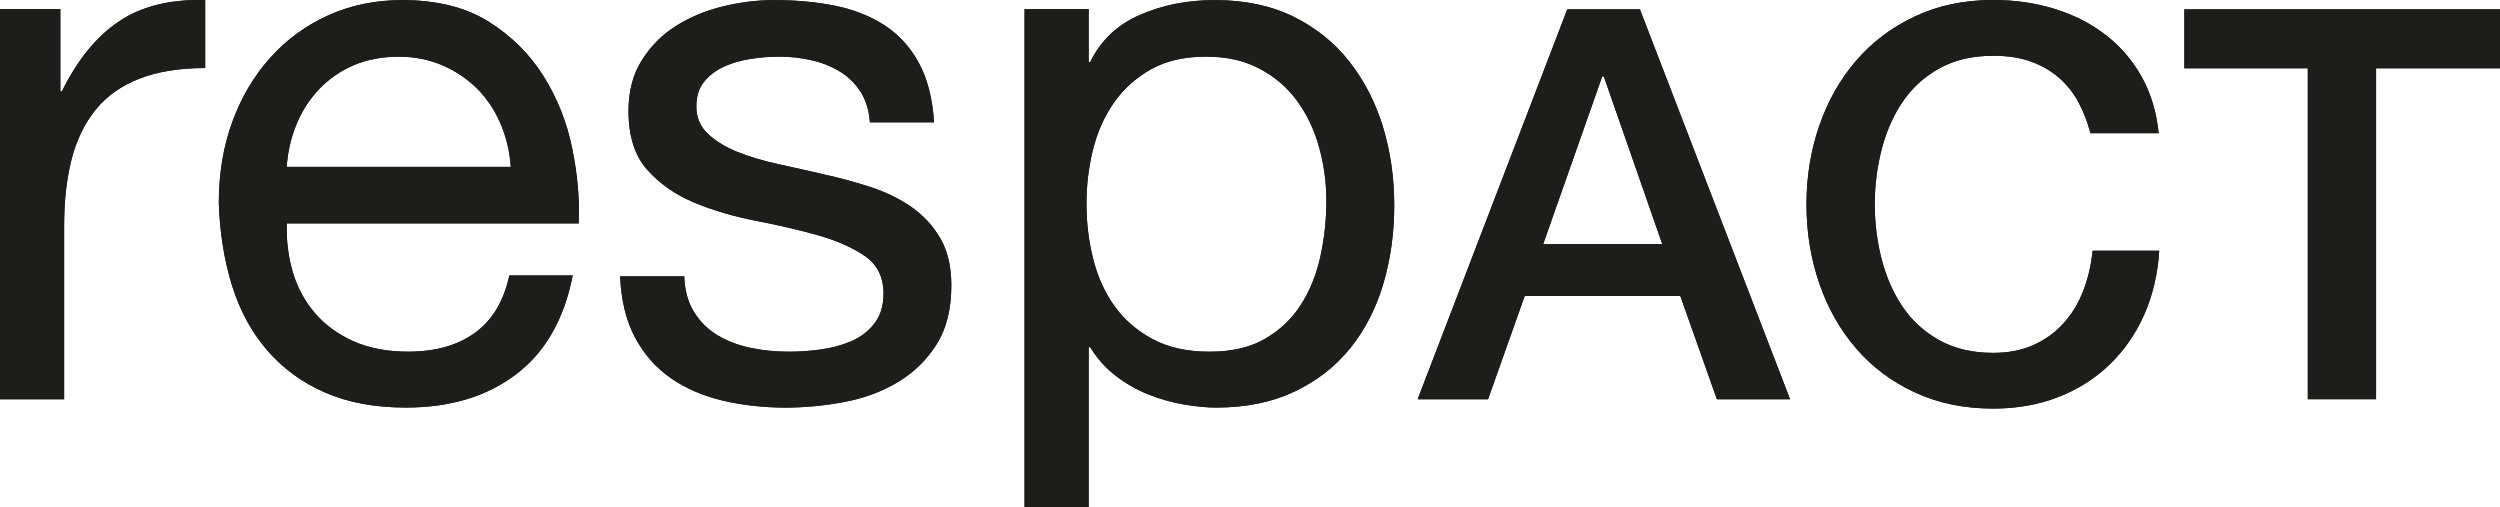
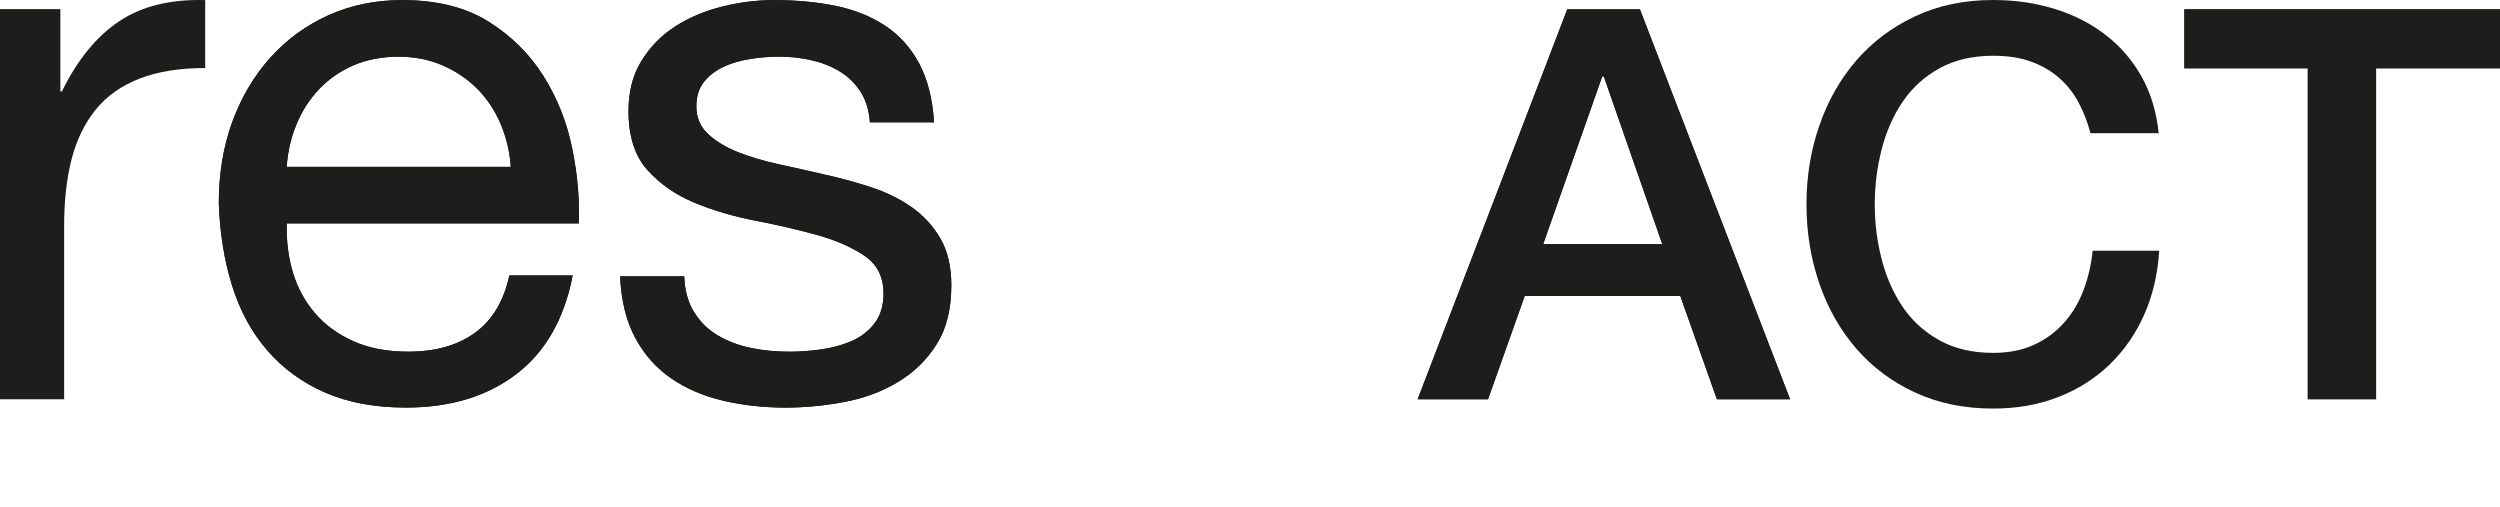
<svg xmlns="http://www.w3.org/2000/svg" id="Ebene_1" data-name="Ebene 1" viewBox="0 0 788.18 159.89">
  <g>
-     <path d="M19.03,2.88v25.93h.49c4.91-9.99,10.93-17.36,18.07-22.12C44.71,1.93,53.76-.28,64.69.03v21.42c-8.07,0-14.98,1.11-20.69,3.33-5.71,2.22-10.31,5.46-13.8,9.75-3.47,4.29-6.02,9.48-7.61,15.59-1.57,6.11-2.37,13.12-2.37,21.05v54.71H0V2.88h19.03Z" style="fill: #1d1d1b;" />
    <path d="M162.69,118.01c-9.18,6.98-20.77,10.48-34.71,10.48-9.84,0-18.36-1.59-25.57-4.77-7.23-3.16-13.3-7.61-18.21-13.32-4.91-5.71-8.61-12.52-11.06-20.45-2.46-7.93-3.85-16.57-4.16-25.93,0-9.36,1.44-17.92,4.29-25.68,2.85-7.78,6.86-14.51,12.01-20.22,5.13-5.71,11.24-10.15,18.3-13.33C110.64,1.62,118.38.03,126.79.03c10.93,0,20.02,2.27,27.23,6.78,7.21,4.52,13.01,10.28,17.37,17.24,4.36,6.98,7.37,14.59,9.03,22.84,1.68,8.24,2.35,16.09,2.04,23.55h-92.05c-.15,5.39.46,10.5,1.9,15.34,1.42,4.83,3.72,9.11,6.9,12.84,3.16,3.73,7.21,6.7,12.12,8.92,4.91,2.22,10.71,3.33,17.37,3.33,8.56,0,15.57-1.98,21.04-5.94,5.49-3.97,9.09-10,10.84-18.09h19.98c-2.7,13.8-8.65,24.19-17.85,31.16ZM157.83,39.04c-1.84-4.28-4.29-7.96-7.37-11.06-3.1-3.09-6.75-5.55-10.95-7.38-4.2-1.81-8.85-2.73-13.92-2.73s-9.96.92-14.16,2.73c-4.2,1.83-7.81,4.33-10.82,7.5-3.01,3.17-5.4,6.86-7.12,11.06-1.75,4.2-2.79,8.68-3.1,13.44h70.64c-.31-4.76-1.39-9.28-3.21-13.56Z" style="fill: #1d1d1b;" />
    <path d="M218.84,98.39c1.9,3.1,4.4,5.55,7.5,7.38,3.08,1.83,6.57,3.13,10.46,3.93,3.87.8,7.88,1.18,12.01,1.18,3.16,0,6.5-.23,9.98-.71,3.5-.48,6.7-1.35,9.65-2.62,2.92-1.26,5.35-3.13,7.26-5.59,1.9-2.46,2.85-5.59,2.85-9.4,0-5.23-1.99-9.19-5.95-11.89-3.96-2.69-8.92-4.88-14.87-6.54-5.95-1.67-12.41-3.17-19.38-4.52-6.99-1.34-13.45-3.24-19.4-5.71-5.93-2.46-10.91-5.91-14.87-10.34-3.96-4.44-5.93-10.63-5.93-18.56,0-6.18,1.37-11.49,4.16-15.93,2.77-4.44,6.33-8.05,10.71-10.83,4.36-2.77,9.27-4.83,14.73-6.18C233.24.71,238.66.03,244.06.03c6.97,0,13.38.6,19.27,1.79,5.86,1.18,11.06,3.25,15.57,6.18,4.51,2.93,8.12,6.89,10.82,11.89,2.7,5,4.29,11.22,4.76,18.67h-20.22c-.31-3.96-1.35-7.26-3.1-9.87-1.75-2.62-3.96-4.72-6.66-6.31s-5.66-2.74-8.92-3.45c-3.25-.72-6.53-1.07-9.87-1.07-3.01,0-6.06.24-9.16.72-3.1.48-5.91,1.31-8.45,2.49-2.52,1.19-4.6,2.78-6.17,4.77-1.59,1.98-2.39,4.56-2.39,7.72,0,3.5,1.24,6.39,3.69,8.68,2.46,2.3,5.6,4.2,9.4,5.71,3.81,1.52,8.07,2.78,12.83,3.82,4.76,1.03,9.51,2.1,14.27,3.21,5.09,1.11,10.04,2.46,14.87,4.04,4.84,1.59,9.11,3.69,12.85,6.31,3.72,2.62,6.75,5.91,9.05,9.88,2.28,3.96,3.43,8.88,3.43,14.75,0,7.46-1.53,13.64-4.62,18.55-3.1,4.92-7.15,8.88-12.15,11.89-4.98,3.02-10.62,5.12-16.88,6.31-6.26,1.19-12.48,1.79-18.67,1.79-6.81,0-13.32-.72-19.51-2.15-6.17-1.43-11.66-3.76-16.42-7.01-4.76-3.25-8.56-7.53-11.42-12.85-2.85-5.31-4.42-11.77-4.76-19.38h20.22c.15,4.44,1.19,8.21,3.1,11.29Z" style="fill: #1d1d1b;" />
    <path d="M494.12,2.94h22.9l47.34,122.93h-23.07l-11.53-32.54h-49.07l-11.55,32.54h-22.19L494.12,2.94ZM486.53,76.97h37.54l-18.43-52.86h-.51l-18.61,52.86Z" style="fill: #1d1d1b;" />
-     <path d="M659.07,42.02c-.93-3.56-2.19-6.82-3.81-9.81-1.59-2.99-3.67-5.56-6.19-7.75-2.52-2.18-5.49-3.87-8.87-5.08-3.38-1.21-7.3-1.8-11.79-1.8-6.53,0-12.19,1.32-16.95,3.96-4.78,2.64-8.65,6.17-11.64,10.59-2.99,4.42-5.18,9.45-6.61,15.07-1.44,5.62-2.15,11.36-2.15,17.21s.71,11.6,2.15,17.22c1.44,5.62,3.63,10.64,6.61,15.07,2.99,4.41,6.86,7.94,11.64,10.59,4.76,2.64,10.42,3.96,16.95,3.96,4.82,0,9.07-.83,12.74-2.5,3.67-1.66,6.84-3.96,9.47-6.88,2.65-2.93,4.71-6.35,6.19-10.24,1.5-3.9,2.48-8.1,2.94-12.58h20.99c-.46,7.36-2.04,14.07-4.73,20.14-2.7,6.09-6.35,11.34-10.93,15.76-4.6,4.41-9.98,7.83-16.19,10.24-6.19,2.41-13.01,3.62-20.49,3.62-9.18,0-17.41-1.7-24.69-5.09-7.3-3.38-13.47-8-18.52-13.86-5.04-5.85-8.94-12.68-11.61-20.49-2.7-7.8-4.05-16.12-4.05-24.97s1.35-16.98,4.05-24.79c2.68-7.8,6.57-14.63,11.61-20.49,5.04-5.85,11.22-10.51,18.52-13.95C611,1.73,619.23,0,628.41,0c6.9,0,13.38.95,19.47,2.84,6.08,1.89,11.44,4.65,16.08,8.26,4.67,3.62,8.41,8.01,11.28,13.17,2.88,5.17,4.65,11.07,5.33,17.73h-21.5Z" style="fill: #1d1d1b;" />
    <path d="M688.67,2.94h99.51v18.59h-39.07v104.33h-21.53V21.53h-38.91V2.94Z" style="fill: #1d1d1b;" />
-     <path d="M436.02,39.99c-2.39-7.76-5.93-14.62-10.6-20.57-4.67-5.95-10.55-10.66-17.61-14.16C400.76,1.78,392.49.03,382.97.03c-8.56,0-16.42,1.55-23.56,4.65-7.12,3.09-12.37,8.04-15.69,14.87h-.49V2.88h-20.22v157.01h20.22v-50.44h.49c2.21,3.65,4.96,6.7,8.21,9.16,3.25,2.47,6.68,4.4,10.33,5.83,3.65,1.43,7.34,2.46,11.06,3.1,3.74.63,7.1.95,10.11.95,9.36,0,17.57-1.67,24.62-5,7.06-3.33,12.92-7.89,17.61-13.68,4.67-5.79,8.16-12.57,10.46-20.33s3.45-16.02,3.45-24.74-1.19-16.96-3.56-24.73ZM416.27,80.91c-1.26,5.71-3.32,10.79-6.17,15.22-2.85,4.45-6.64,8.01-11.31,10.71-4.69,2.7-10.51,4.04-17.48,4.04s-12.94-1.31-17.85-3.93c-4.91-2.61-8.92-6.06-12.01-10.34-3.1-4.28-5.35-9.24-6.77-14.87-1.44-5.63-2.15-11.46-2.15-17.49,0-5.71.66-11.33,2.01-16.88,1.35-5.55,3.54-10.51,6.55-14.87,3.01-4.36,6.9-7.89,11.66-10.59,4.76-2.7,10.55-4.05,17.37-4.05s12.17,1.27,17.01,3.81c4.82,2.54,8.78,5.95,11.88,10.23,3.1,4.28,5.4,9.16,6.9,14.62,1.5,5.48,2.26,11.06,2.26,16.77,0,6.03-.64,11.9-1.9,17.61Z" style="fill: #1d1d1b;" />
  </g>
  <g>
    <path d="M19.03,2.88v25.93h.49c4.91-9.99,10.93-17.36,18.07-22.12C44.71,1.93,53.76-.28,64.69.03v21.42c-8.07,0-14.98,1.11-20.69,3.33-5.71,2.22-10.31,5.46-13.8,9.75-3.47,4.29-6.02,9.48-7.61,15.59-1.57,6.11-2.37,13.12-2.37,21.05v54.71H0V2.88h19.03Z" style="fill: #1d1d1b;" />
    <path d="M162.69,118.01c-9.18,6.98-20.77,10.48-34.71,10.48-9.84,0-18.36-1.59-25.57-4.77-7.23-3.16-13.3-7.61-18.21-13.32-4.91-5.71-8.61-12.52-11.06-20.45-2.46-7.93-3.85-16.57-4.16-25.93,0-9.36,1.44-17.92,4.29-25.68,2.85-7.78,6.86-14.51,12.01-20.22,5.13-5.71,11.24-10.15,18.3-13.33C110.64,1.62,118.38.03,126.79.03c10.93,0,20.02,2.27,27.23,6.78,7.21,4.52,13.01,10.28,17.37,17.24,4.36,6.98,7.37,14.59,9.03,22.84,1.68,8.24,2.35,16.09,2.04,23.55h-92.05c-.15,5.39.46,10.5,1.9,15.34,1.42,4.83,3.72,9.11,6.9,12.84,3.16,3.73,7.21,6.7,12.12,8.92,4.91,2.22,10.71,3.33,17.37,3.33,8.56,0,15.57-1.98,21.04-5.94,5.49-3.97,9.09-10,10.84-18.09h19.98c-2.7,13.8-8.65,24.19-17.85,31.16ZM157.83,39.04c-1.84-4.28-4.29-7.96-7.37-11.06-3.1-3.09-6.75-5.55-10.95-7.38-4.2-1.81-8.85-2.73-13.92-2.73s-9.96.92-14.16,2.73c-4.2,1.83-7.81,4.33-10.82,7.5-3.01,3.17-5.4,6.86-7.12,11.06-1.75,4.2-2.79,8.68-3.1,13.44h70.64c-.31-4.76-1.39-9.28-3.21-13.56Z" style="fill: #1d1d1b;" />
    <path d="M218.84,98.39c1.9,3.1,4.4,5.55,7.5,7.38,3.08,1.83,6.57,3.13,10.46,3.93,3.87.8,7.88,1.18,12.01,1.18,3.16,0,6.5-.23,9.98-.71,3.5-.48,6.7-1.35,9.65-2.62,2.92-1.26,5.35-3.13,7.26-5.59,1.9-2.46,2.85-5.59,2.85-9.4,0-5.23-1.99-9.19-5.95-11.89-3.96-2.69-8.92-4.88-14.87-6.54-5.95-1.67-12.41-3.17-19.38-4.52-6.99-1.34-13.45-3.24-19.4-5.71-5.93-2.46-10.91-5.91-14.87-10.34-3.96-4.44-5.93-10.63-5.93-18.56,0-6.18,1.37-11.49,4.16-15.93,2.77-4.44,6.33-8.05,10.71-10.83,4.36-2.77,9.27-4.83,14.73-6.18C233.24.71,238.66.03,244.06.03c6.97,0,13.38.6,19.27,1.79,5.86,1.18,11.06,3.25,15.57,6.18,4.51,2.93,8.12,6.89,10.82,11.89,2.7,5,4.29,11.22,4.76,18.67h-20.22c-.31-3.96-1.35-7.26-3.1-9.87-1.75-2.62-3.96-4.72-6.66-6.31s-5.66-2.74-8.92-3.45c-3.25-.72-6.53-1.07-9.87-1.07-3.01,0-6.06.24-9.16.72-3.1.48-5.91,1.31-8.45,2.49-2.52,1.19-4.6,2.78-6.17,4.77-1.59,1.98-2.39,4.56-2.39,7.72,0,3.5,1.24,6.39,3.69,8.68,2.46,2.3,5.6,4.2,9.4,5.71,3.81,1.52,8.07,2.78,12.83,3.82,4.76,1.03,9.51,2.1,14.27,3.21,5.09,1.11,10.04,2.46,14.87,4.04,4.84,1.59,9.11,3.69,12.85,6.31,3.72,2.62,6.75,5.91,9.05,9.88,2.28,3.96,3.43,8.88,3.43,14.75,0,7.46-1.53,13.64-4.62,18.55-3.1,4.92-7.15,8.88-12.15,11.89-4.98,3.02-10.62,5.12-16.88,6.31-6.26,1.19-12.48,1.79-18.67,1.79-6.81,0-13.32-.72-19.51-2.15-6.17-1.43-11.66-3.76-16.42-7.01-4.76-3.25-8.56-7.53-11.42-12.85-2.85-5.31-4.42-11.77-4.76-19.38h20.22c.15,4.44,1.19,8.21,3.1,11.29Z" style="fill: #1d1d1b;" />
    <path d="M494.12,2.94h22.9l47.34,122.93h-23.07l-11.53-32.54h-49.07l-11.55,32.54h-22.19L494.12,2.94ZM486.53,76.97h37.54l-18.43-52.86h-.51l-18.61,52.86Z" style="fill: #1d1d1b;" />
    <path d="M659.07,42.02c-.93-3.56-2.19-6.82-3.81-9.81-1.59-2.99-3.67-5.56-6.19-7.75-2.52-2.18-5.49-3.87-8.87-5.08-3.38-1.21-7.3-1.8-11.79-1.8-6.53,0-12.19,1.32-16.95,3.96-4.78,2.64-8.65,6.17-11.64,10.59-2.99,4.42-5.18,9.45-6.61,15.07-1.44,5.62-2.15,11.36-2.15,17.21s.71,11.6,2.15,17.22c1.44,5.62,3.63,10.64,6.61,15.07,2.99,4.41,6.86,7.94,11.64,10.59,4.76,2.64,10.42,3.96,16.95,3.96,4.82,0,9.07-.83,12.74-2.5,3.67-1.66,6.84-3.96,9.47-6.88,2.65-2.93,4.71-6.35,6.19-10.24,1.5-3.9,2.48-8.1,2.94-12.58h20.99c-.46,7.36-2.04,14.07-4.73,20.14-2.7,6.09-6.35,11.34-10.93,15.76-4.6,4.41-9.98,7.83-16.19,10.24-6.19,2.41-13.01,3.62-20.49,3.62-9.18,0-17.41-1.7-24.69-5.09-7.3-3.38-13.47-8-18.52-13.86-5.04-5.85-8.94-12.68-11.61-20.49-2.7-7.8-4.05-16.12-4.05-24.97s1.35-16.98,4.05-24.79c2.68-7.8,6.57-14.63,11.61-20.49,5.04-5.85,11.22-10.51,18.52-13.95C611,1.73,619.23,0,628.41,0c6.9,0,13.38.95,19.47,2.84,6.08,1.89,11.44,4.65,16.08,8.26,4.67,3.62,8.41,8.01,11.28,13.17,2.88,5.17,4.65,11.07,5.33,17.73h-21.5Z" style="fill: #1d1d1b;" />
    <path d="M688.67,2.94h99.51v18.59h-39.07v104.33h-21.53V21.53h-38.91V2.94Z" style="fill: #1d1d1b;" />
-     <path d="M436.02,39.99c-2.39-7.76-5.93-14.62-10.6-20.57-4.67-5.95-10.55-10.66-17.61-14.16C400.76,1.78,392.49.03,382.97.03c-8.56,0-16.42,1.55-23.56,4.65-7.12,3.09-12.37,8.04-15.69,14.87h-.49V2.88h-20.22v157.01h20.22v-50.44h.49c2.21,3.65,4.96,6.7,8.21,9.16,3.25,2.47,6.68,4.4,10.33,5.83,3.65,1.43,7.34,2.46,11.06,3.1,3.74.63,7.1.95,10.11.95,9.36,0,17.57-1.67,24.62-5,7.06-3.33,12.92-7.89,17.61-13.68,4.67-5.79,8.16-12.57,10.46-20.33s3.45-16.02,3.45-24.74-1.19-16.96-3.56-24.73ZM416.27,80.91c-1.26,5.71-3.32,10.79-6.17,15.22-2.85,4.45-6.64,8.01-11.31,10.71-4.69,2.7-10.51,4.04-17.48,4.04s-12.94-1.31-17.85-3.93c-4.91-2.61-8.92-6.06-12.01-10.34-3.1-4.28-5.35-9.24-6.77-14.87-1.44-5.63-2.15-11.46-2.15-17.49,0-5.71.66-11.33,2.01-16.88,1.35-5.55,3.54-10.51,6.55-14.87,3.01-4.36,6.9-7.89,11.66-10.59,4.76-2.7,10.55-4.05,17.37-4.05s12.17,1.27,17.01,3.81c4.82,2.54,8.78,5.95,11.88,10.23,3.1,4.28,5.4,9.16,6.9,14.62,1.5,5.48,2.26,11.06,2.26,16.77,0,6.03-.64,11.9-1.9,17.61Z" style="fill: #1d1d1b;" />
  </g>
</svg>